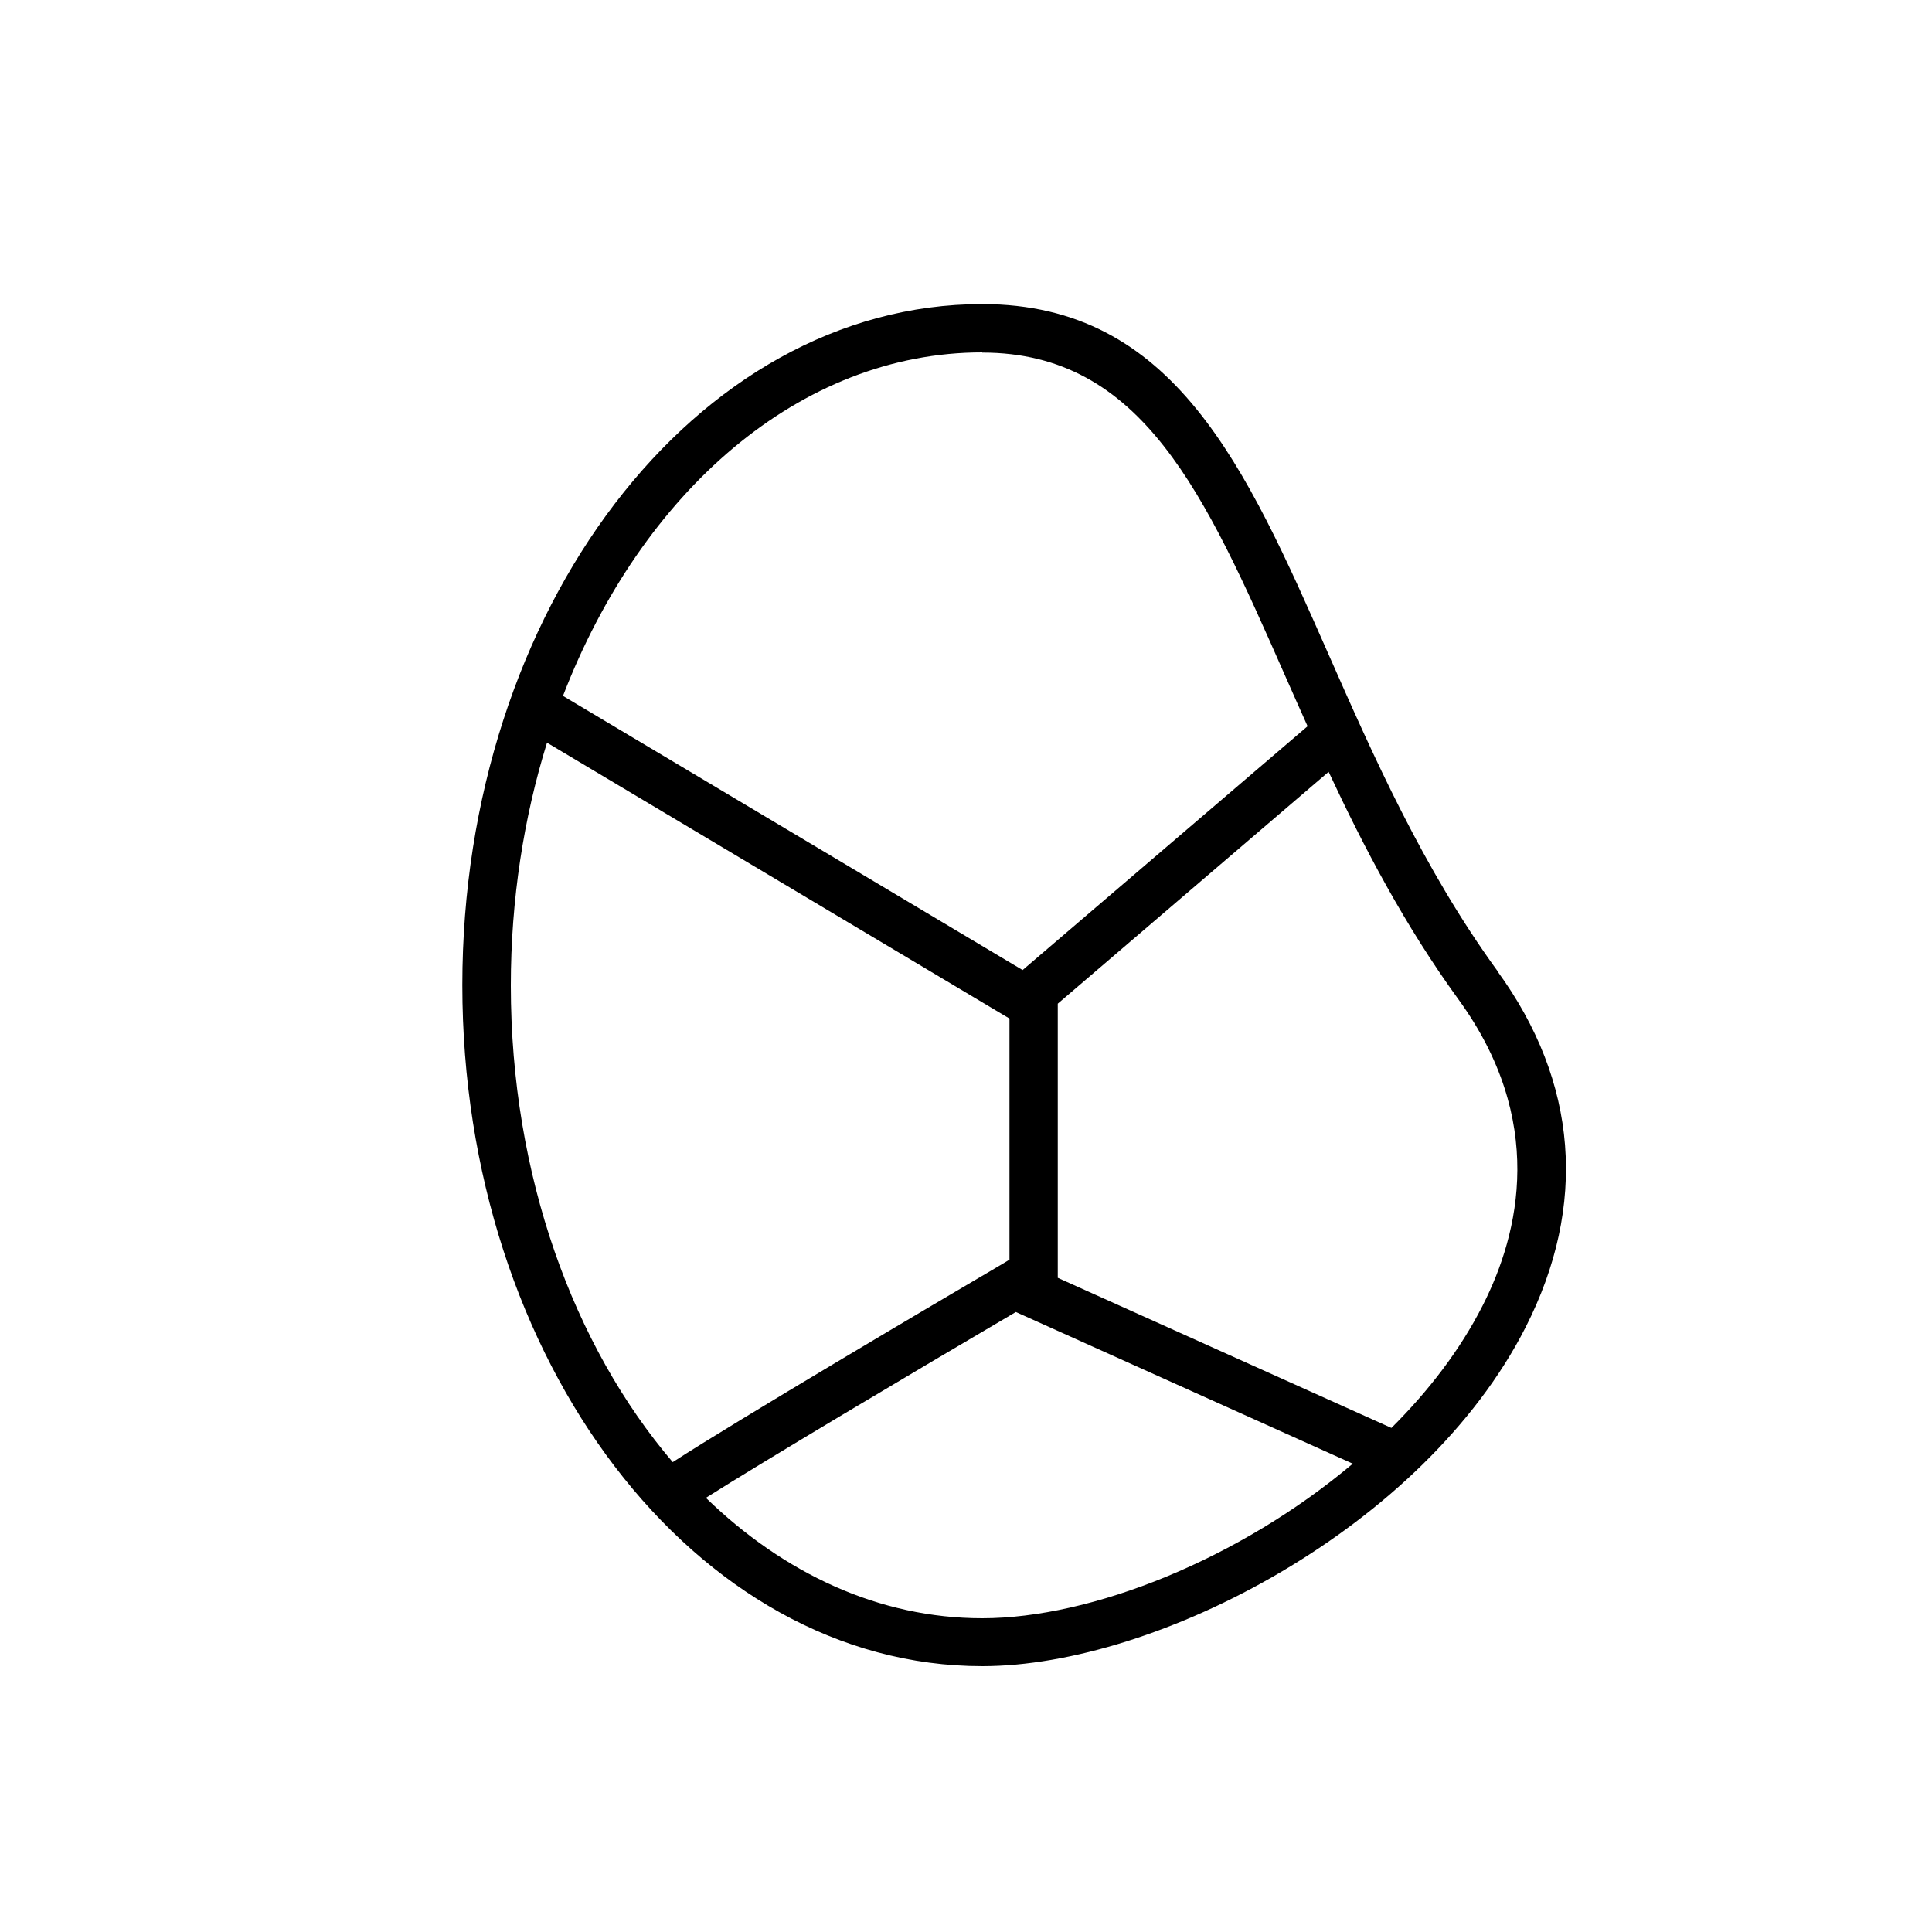
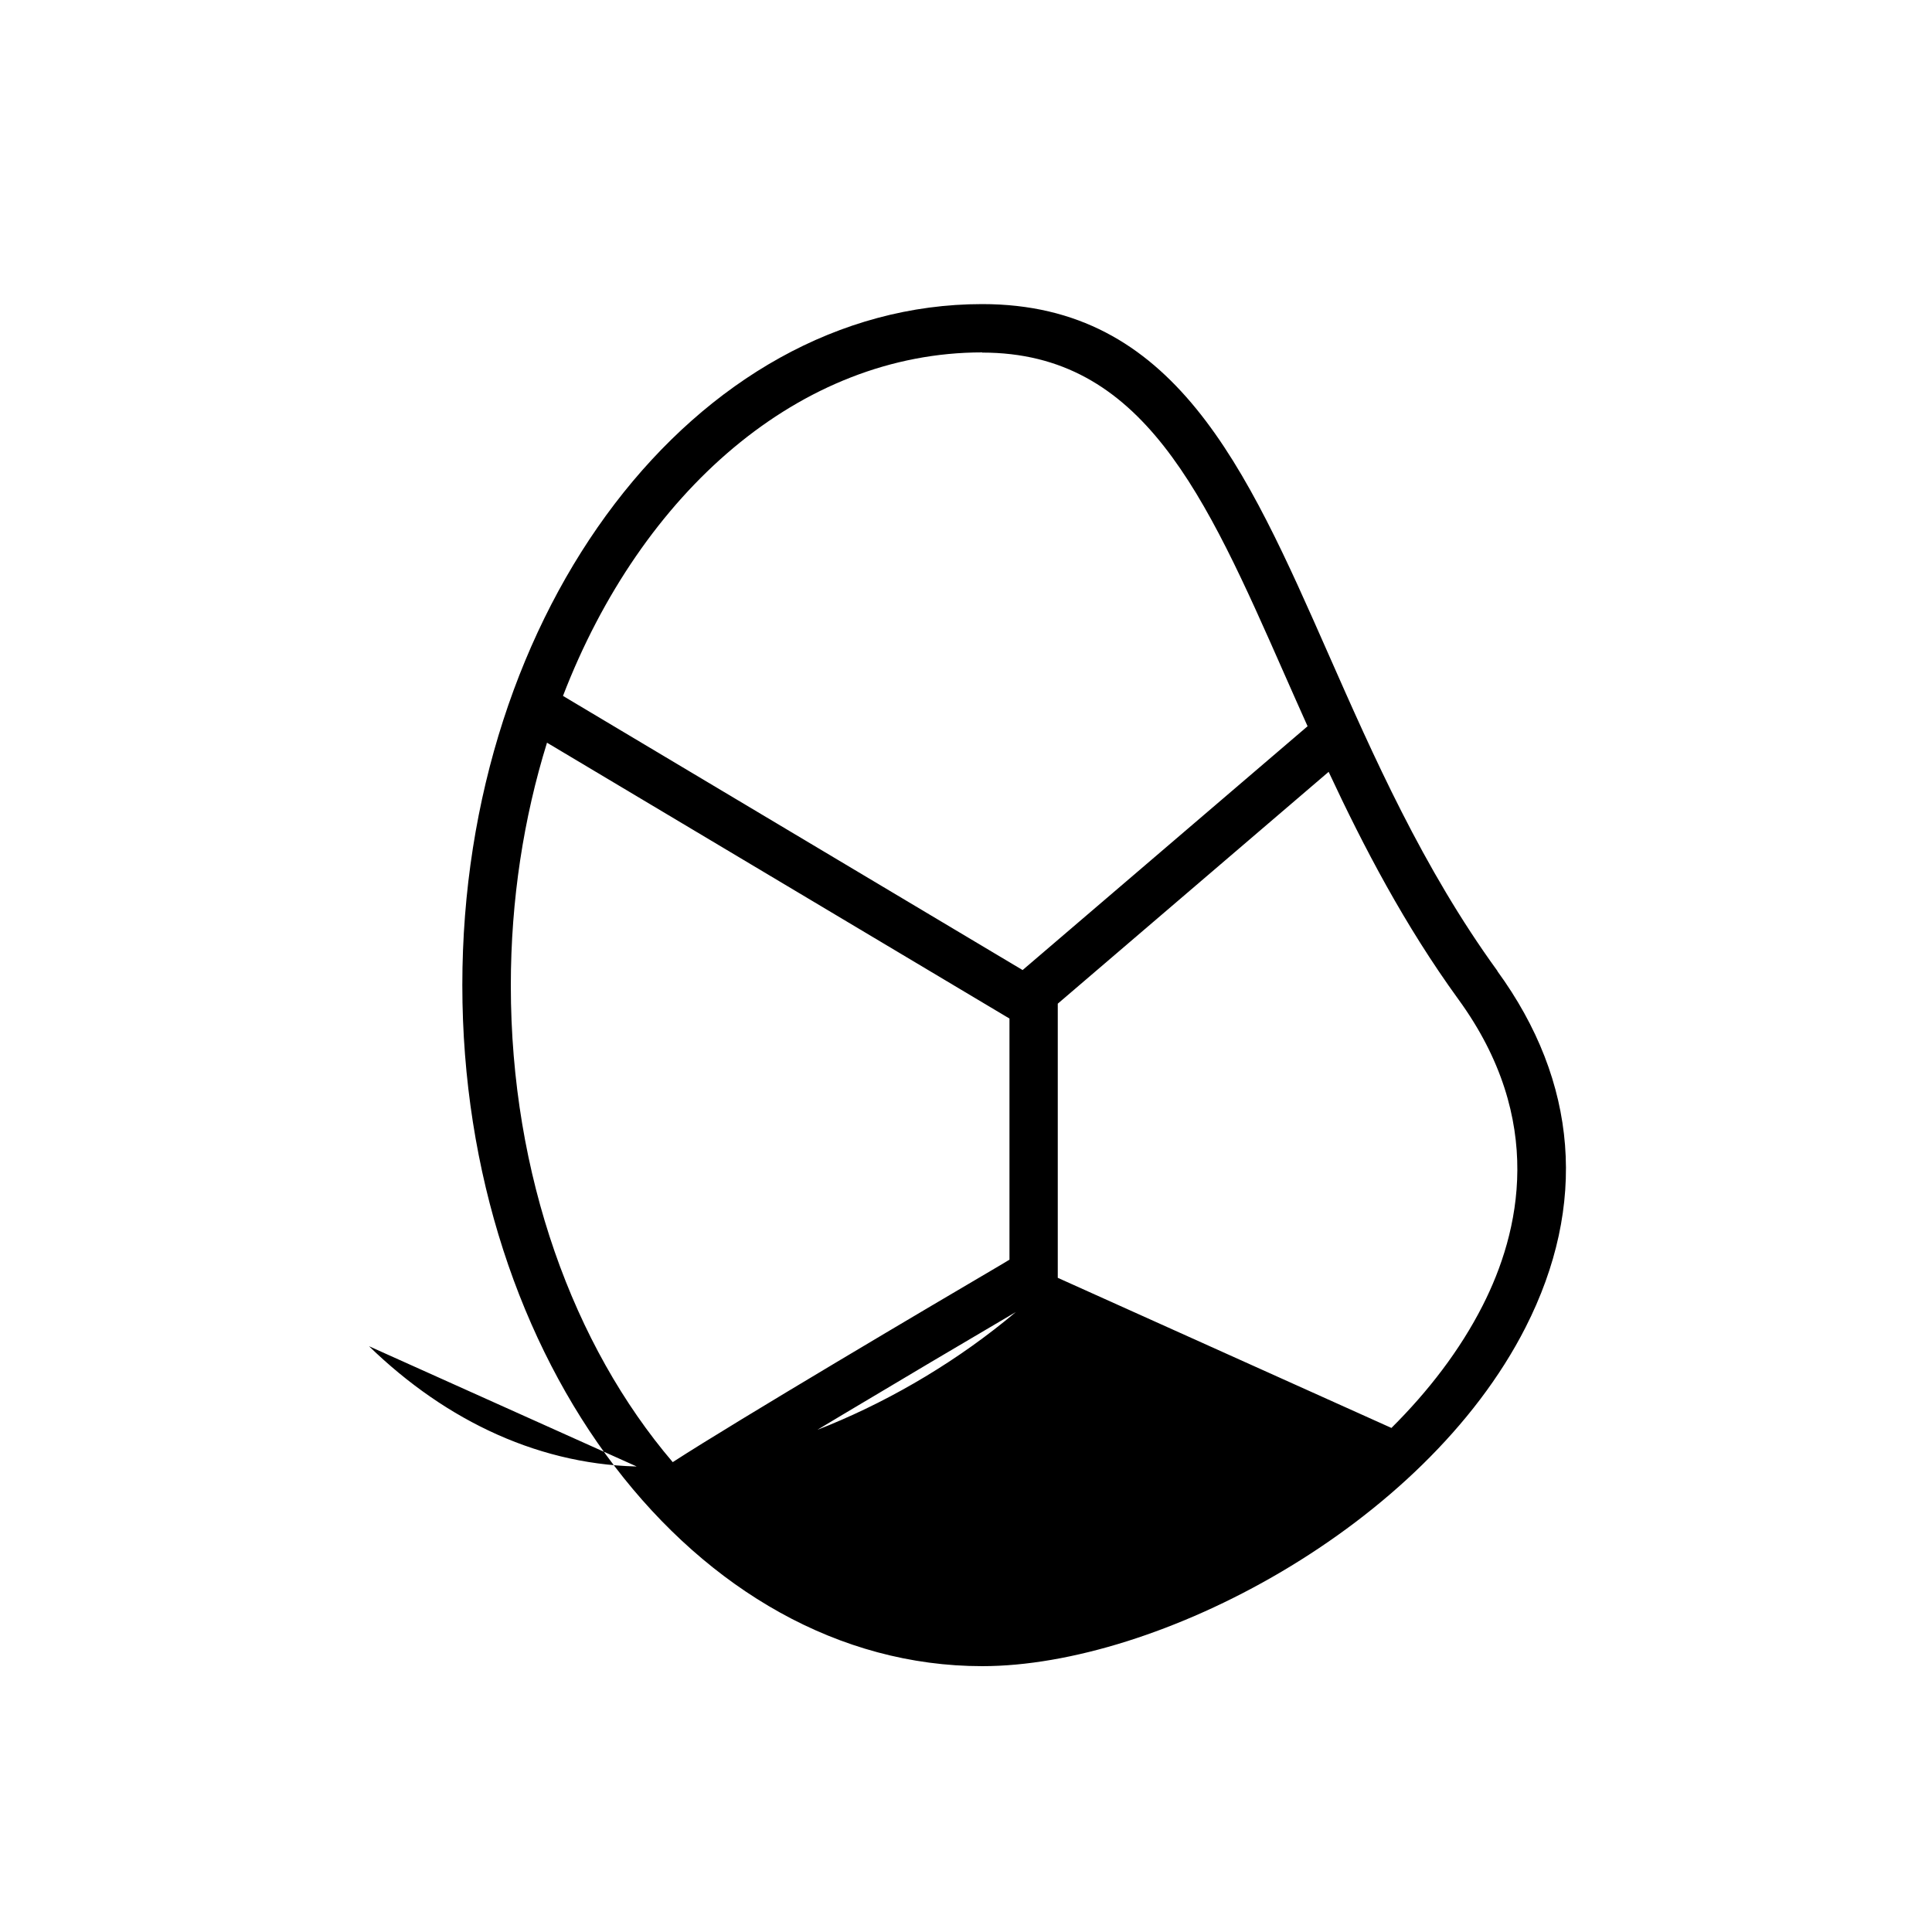
<svg xmlns="http://www.w3.org/2000/svg" id="Layer_1" viewBox="0 0 100 100">
-   <path d="M77.51,50.26c-3.86-5.31-6.45-11.19-8.74-16.38-4.29-9.73-8-18.14-17.93-18.14-14.84,0-26.91,15.81-26.91,35.25s12.07,35.25,26.91,35.25c9.08,0,22.86-7.2,28.12-17.53,3.22-6.33,2.72-12.71-1.46-18.45ZM50.84,18.25c8.3,0,11.54,7.35,15.64,16.64.39.88.79,1.79,1.2,2.7l-14.75,12.62-23.79-14.19c4.06-10.55,12.26-17.78,21.7-17.78ZM28.31,38.44l23.94,14.28v12.48l-.38.23c-3.46,2.03-13.7,8.08-17.05,10.25-5.13-6.01-8.38-14.84-8.38-24.67,0-4.45.67-8.69,1.87-12.56ZM36.55,77.52c2.87-1.82,10.65-6.45,16.03-9.61l17.44,7.85c-5.86,4.94-13.51,8-19.18,8-5.34,0-10.27-2.32-14.3-6.23ZM76.74,67.58c-1.17,2.3-2.8,4.42-4.72,6.33l-17.27-7.77v-14.19l14.02-12c1.82,3.9,3.94,7.95,6.72,11.78,4.53,6.23,3.18,12.06,1.25,15.85Z" />
+   <path d="M77.51,50.26c-3.86-5.31-6.45-11.19-8.74-16.38-4.29-9.73-8-18.14-17.93-18.14-14.84,0-26.91,15.81-26.91,35.25s12.07,35.25,26.91,35.25c9.08,0,22.86-7.2,28.12-17.53,3.22-6.33,2.72-12.71-1.46-18.45ZM50.84,18.25c8.3,0,11.54,7.35,15.64,16.64.39.88.79,1.79,1.2,2.7l-14.75,12.62-23.79-14.19c4.06-10.55,12.26-17.78,21.7-17.78ZM28.31,38.44l23.94,14.28v12.48l-.38.23c-3.46,2.03-13.7,8.08-17.05,10.25-5.13-6.01-8.38-14.84-8.38-24.67,0-4.45.67-8.69,1.87-12.56ZM36.55,77.52c2.87-1.82,10.65-6.45,16.03-9.61c-5.86,4.94-13.51,8-19.18,8-5.34,0-10.27-2.32-14.3-6.23ZM76.74,67.58c-1.17,2.3-2.8,4.42-4.72,6.33l-17.27-7.77v-14.19l14.02-12c1.82,3.9,3.94,7.95,6.72,11.78,4.53,6.23,3.18,12.06,1.25,15.85Z" />
</svg>